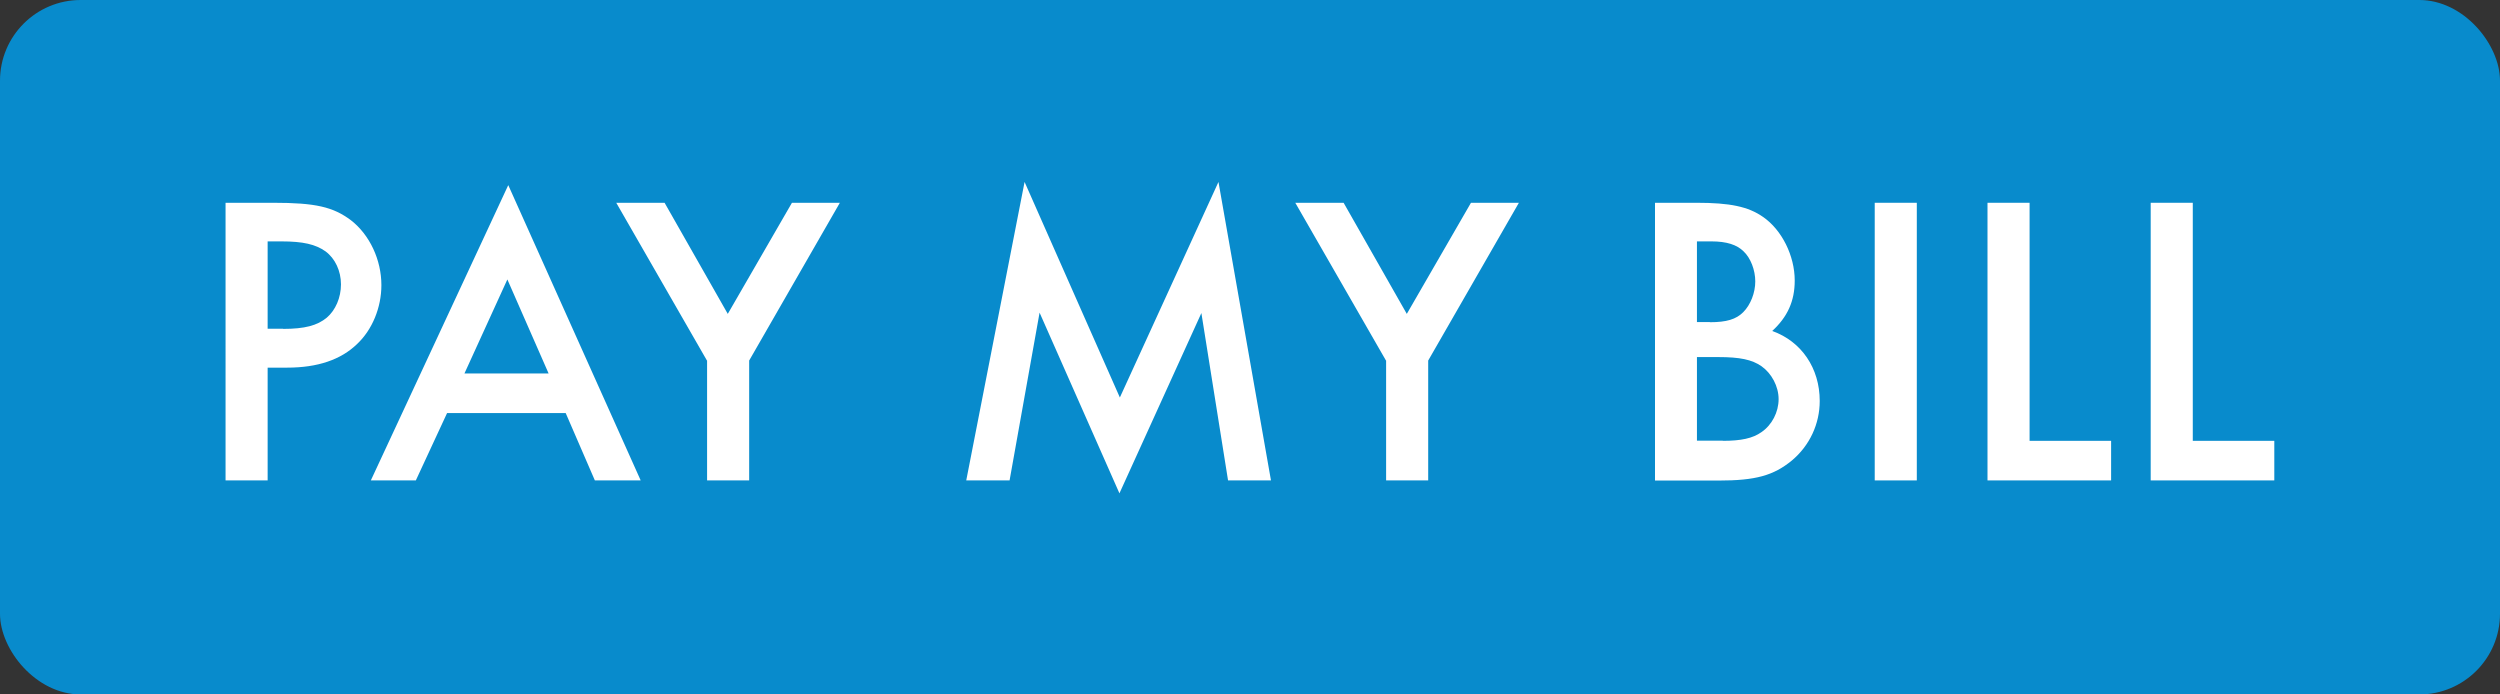
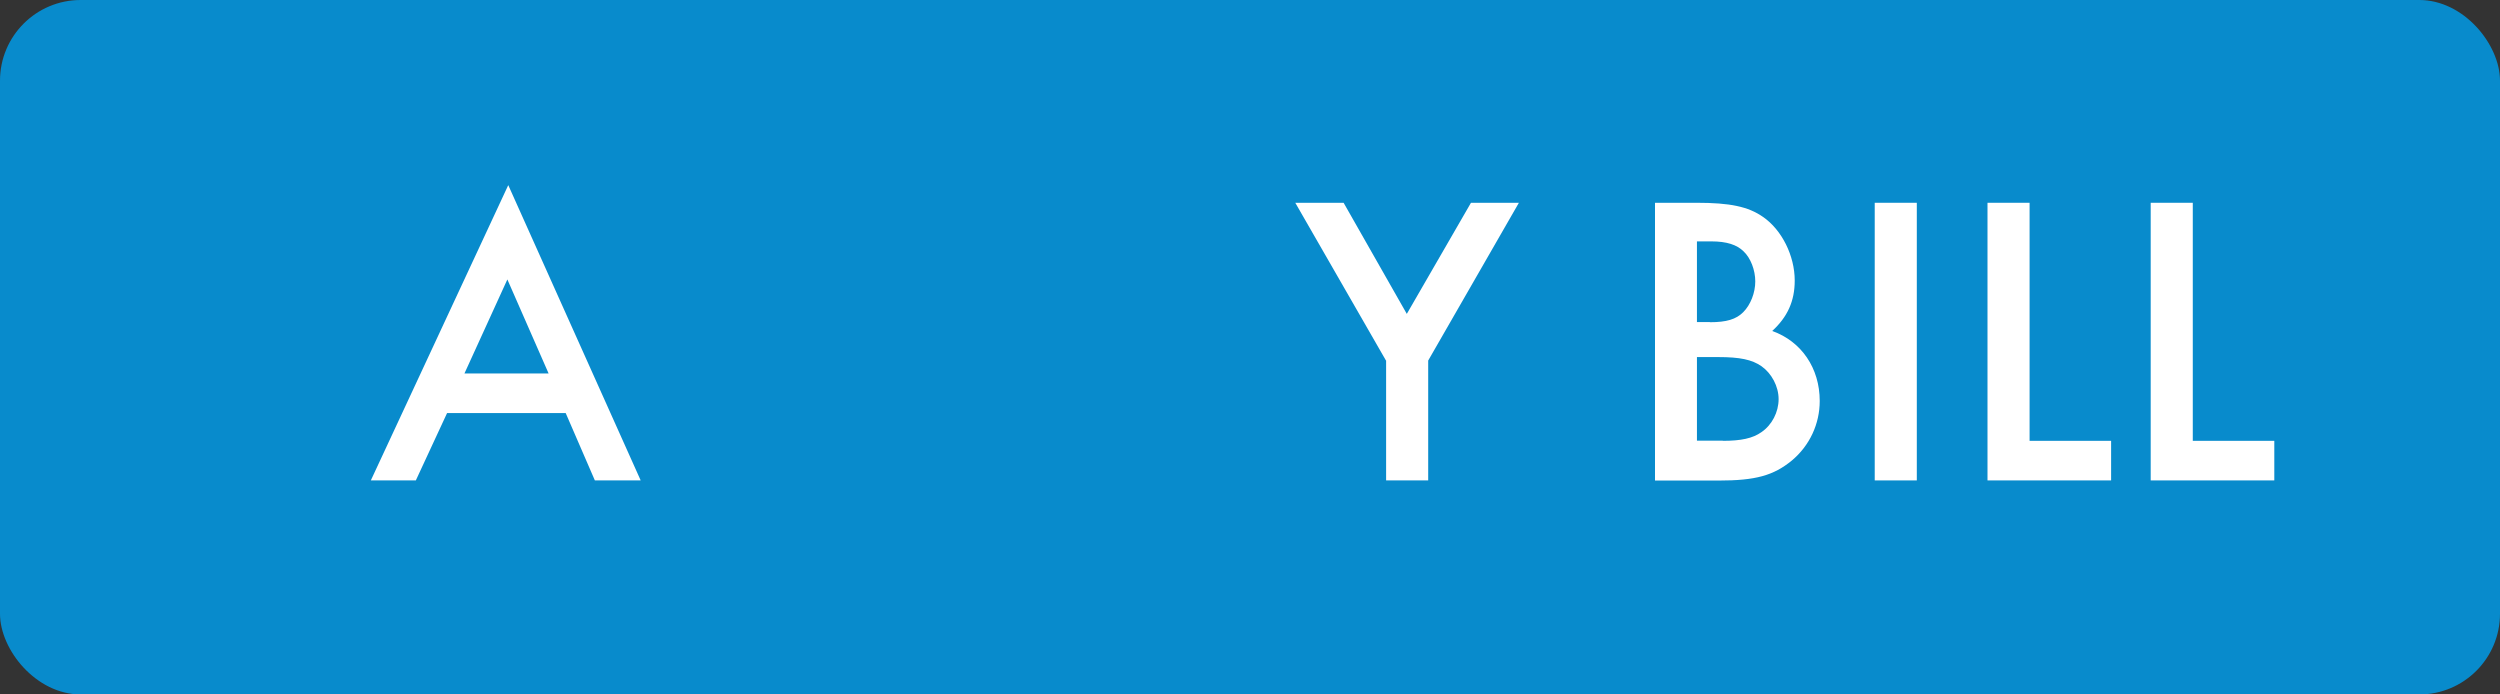
<svg xmlns="http://www.w3.org/2000/svg" id="Layer_1" viewBox="0 0 180 50">
  <rect x="0" y="0" width="180" height="50" fill="#333333" stroke="none" />
  <defs>
    <style>.cls-1{fill:#088bcc;}.cls-2{fill:#fff;}</style>
  </defs>
  <rect class="cls-1" width="180" height="50" rx="5.81" ry="5.81" />
-   <path class="cls-2" d="M16.25,14.6h3.42c3.06,0,4.32.3,5.6,1.26,1.35,1.05,2.19,2.85,2.19,4.67,0,1.62-.66,3.21-1.74,4.23-1.17,1.14-2.85,1.71-5.04,1.71h-1.41v8.12h-3.03V14.6ZM20.38,23.68c1.56,0,2.46-.24,3.15-.81.63-.54,1.02-1.44,1.02-2.4s-.42-1.86-1.11-2.37c-.72-.51-1.62-.72-3.18-.72h-.99v6.29h1.11Z" />
  <path class="cls-2" d="M36.6,13.34l9.53,21.25h-3.3l-2.1-4.85h-8.54l-2.25,4.85h-3.24l9.89-21.25ZM39.5,26.89l-2.97-6.77-3.09,6.77h6.05Z" />
-   <path class="cls-2" d="M50.9,25.96l-6.53-11.36h3.48l4.55,8,4.62-8h3.45l-6.53,11.36v8.63h-3.03v-8.63Z" />
-   <path class="cls-2" d="M73.77,13.1l6.86,15.52,7.1-15.52,3.78,21.49h-3.09l-1.92-12.05-5.9,12.98-5.75-13.01-2.16,12.08h-3.12l4.2-21.49Z" />
  <path class="cls-2" d="M99.79,25.96l-6.53-11.36h3.48l4.55,8,4.62-8h3.45l-6.53,11.36v8.63h-3.03v-8.63Z" />
  <path class="cls-2" d="M119.15,14.6h3c2.4,0,3.72.27,4.79,1.02,1.35.93,2.28,2.79,2.28,4.58,0,1.47-.51,2.61-1.62,3.63,2.1.75,3.42,2.67,3.42,5.04,0,1.65-.72,3.21-2.01,4.29-1.32,1.08-2.61,1.44-5.27,1.44h-4.58V14.6ZM123.11,23.2c1.2,0,1.89-.21,2.4-.72.54-.54.87-1.41.87-2.22s-.33-1.68-.84-2.16c-.48-.48-1.23-.72-2.31-.72h-1.05v5.81h.93ZM124.04,31.74c1.32,0,2.16-.18,2.79-.63.75-.51,1.23-1.44,1.23-2.37s-.51-1.86-1.23-2.37c-.69-.48-1.56-.66-3.12-.66h-1.53v6.02h1.86Z" />
  <path class="cls-2" d="M134.98,14.6h3.03v19.99h-3.03V14.6Z" />
  <path class="cls-2" d="M143.1,14.6h3.03v17.14h5.87v2.85h-8.9V14.6Z" />
  <path class="cls-2" d="M154.85,14.6h3.03v17.14h5.87v2.85h-8.9V14.6Z" />
</svg>